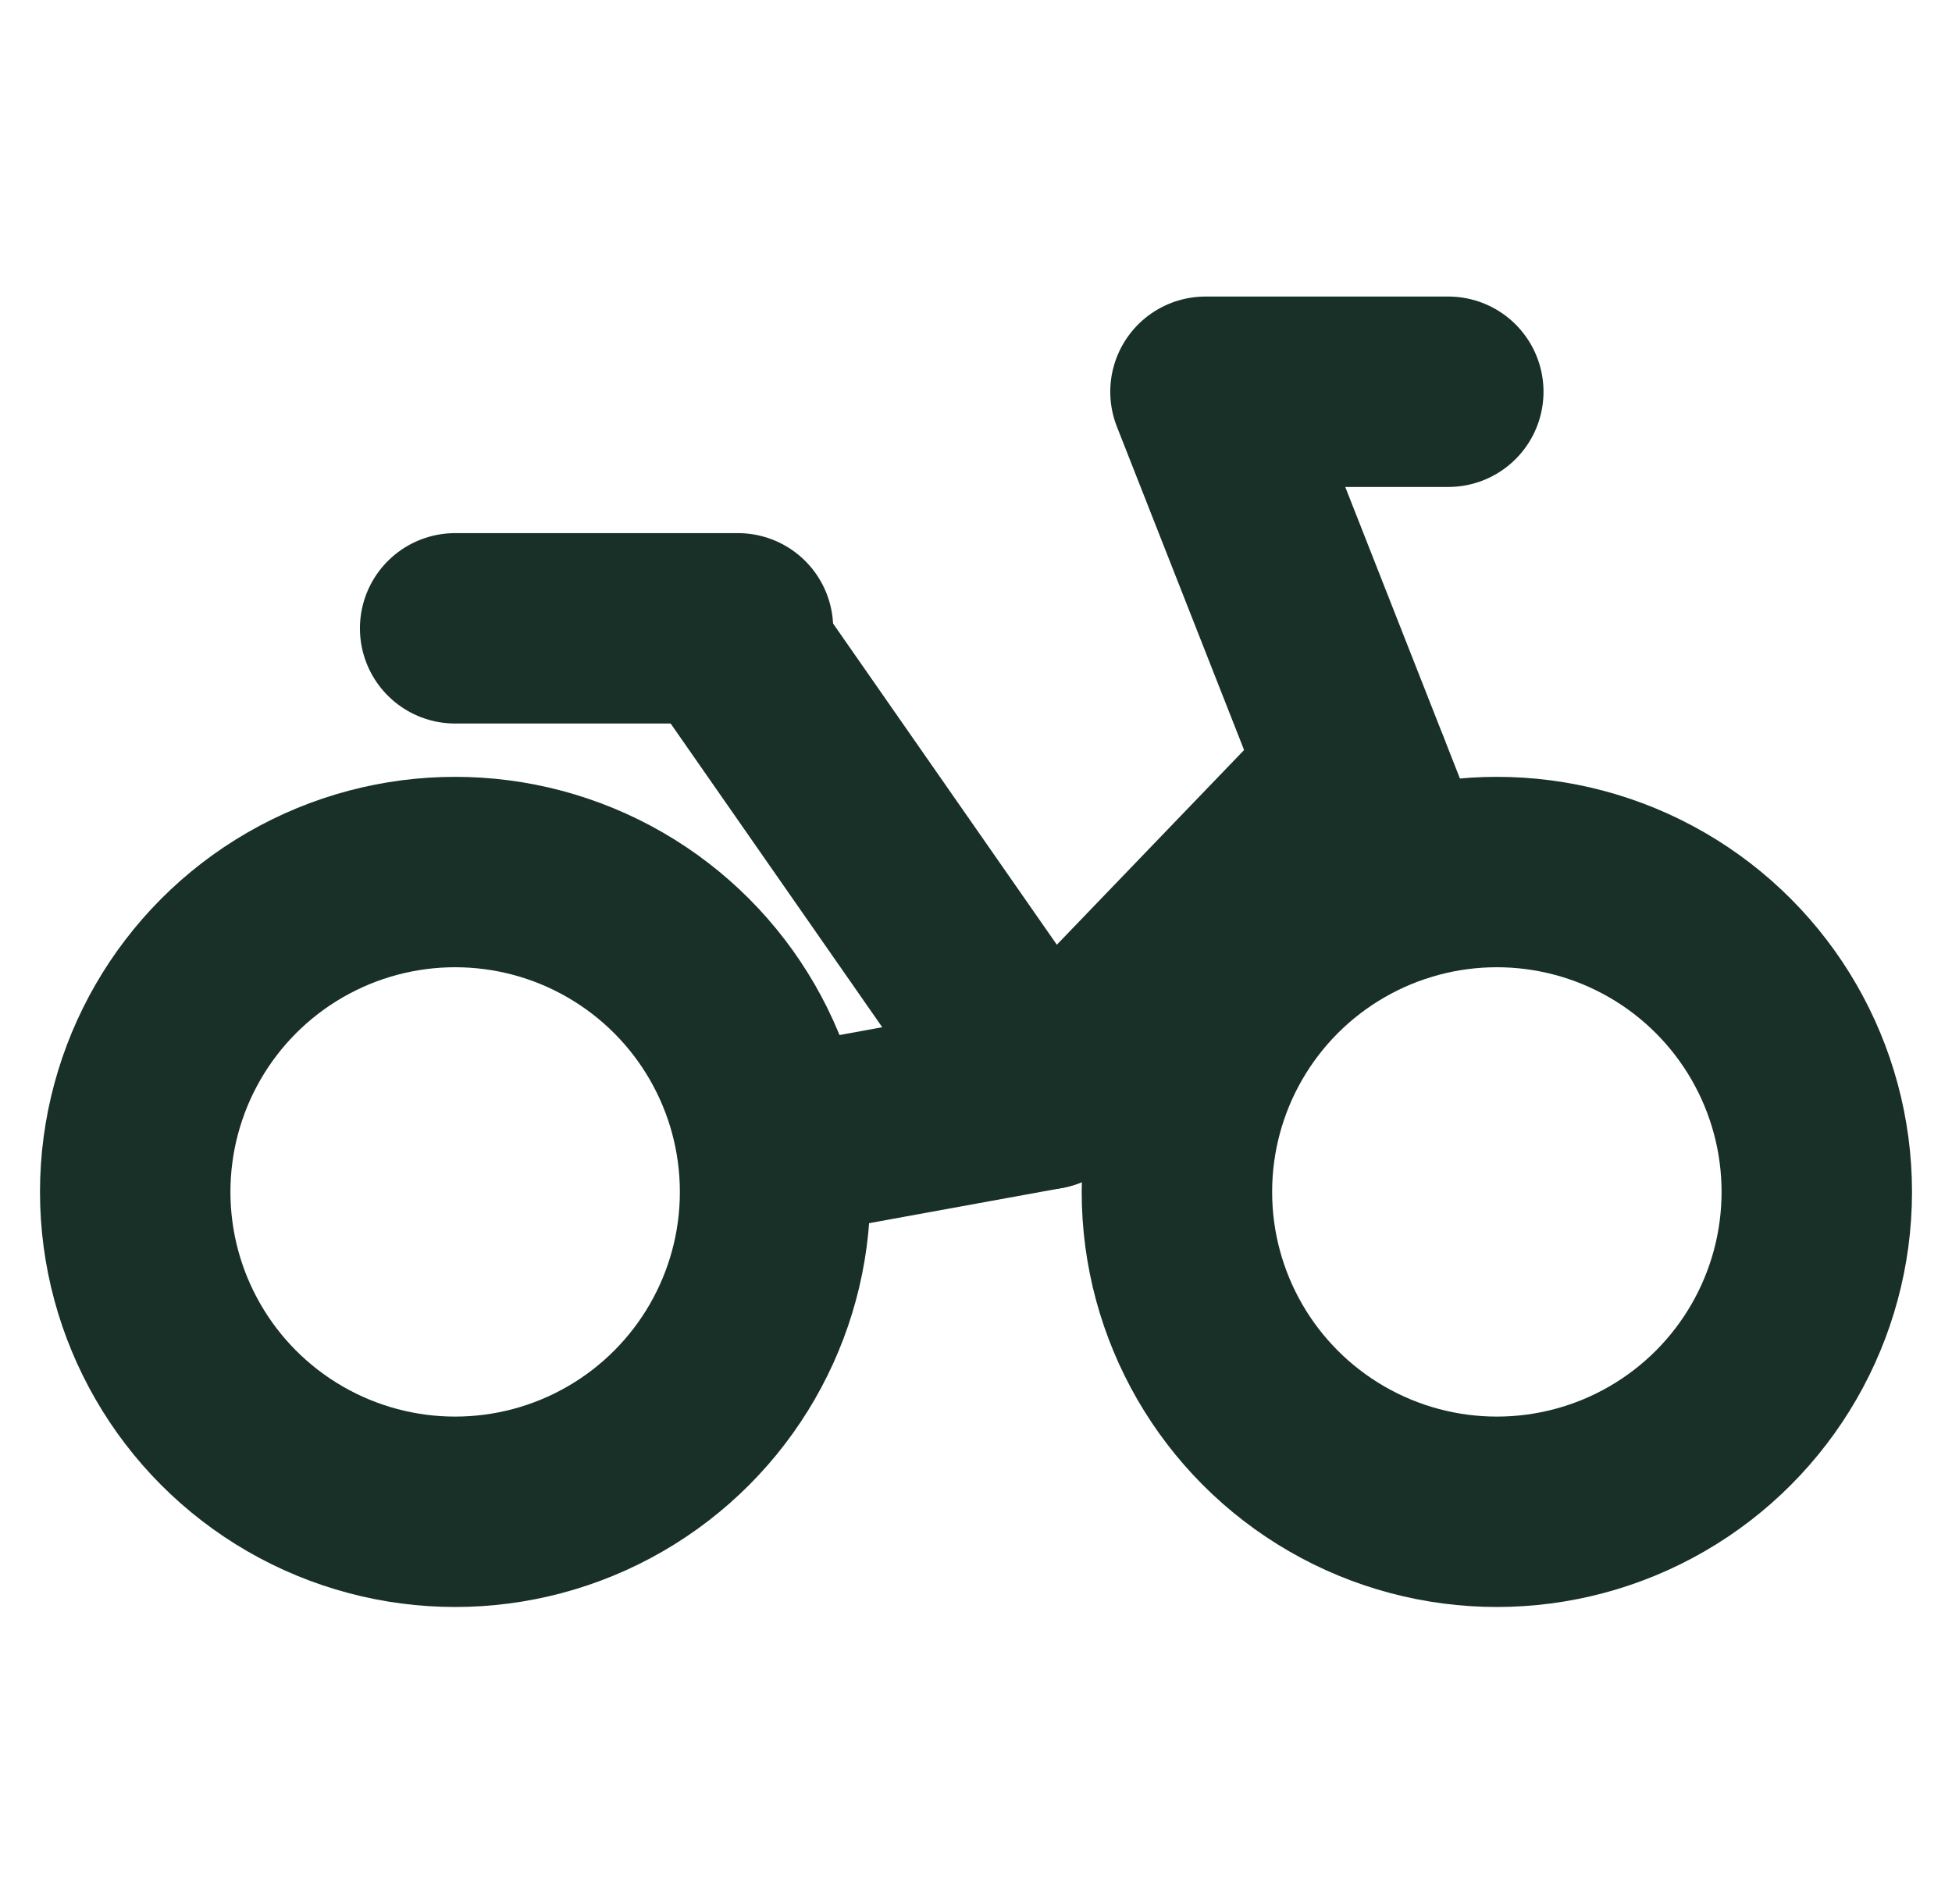
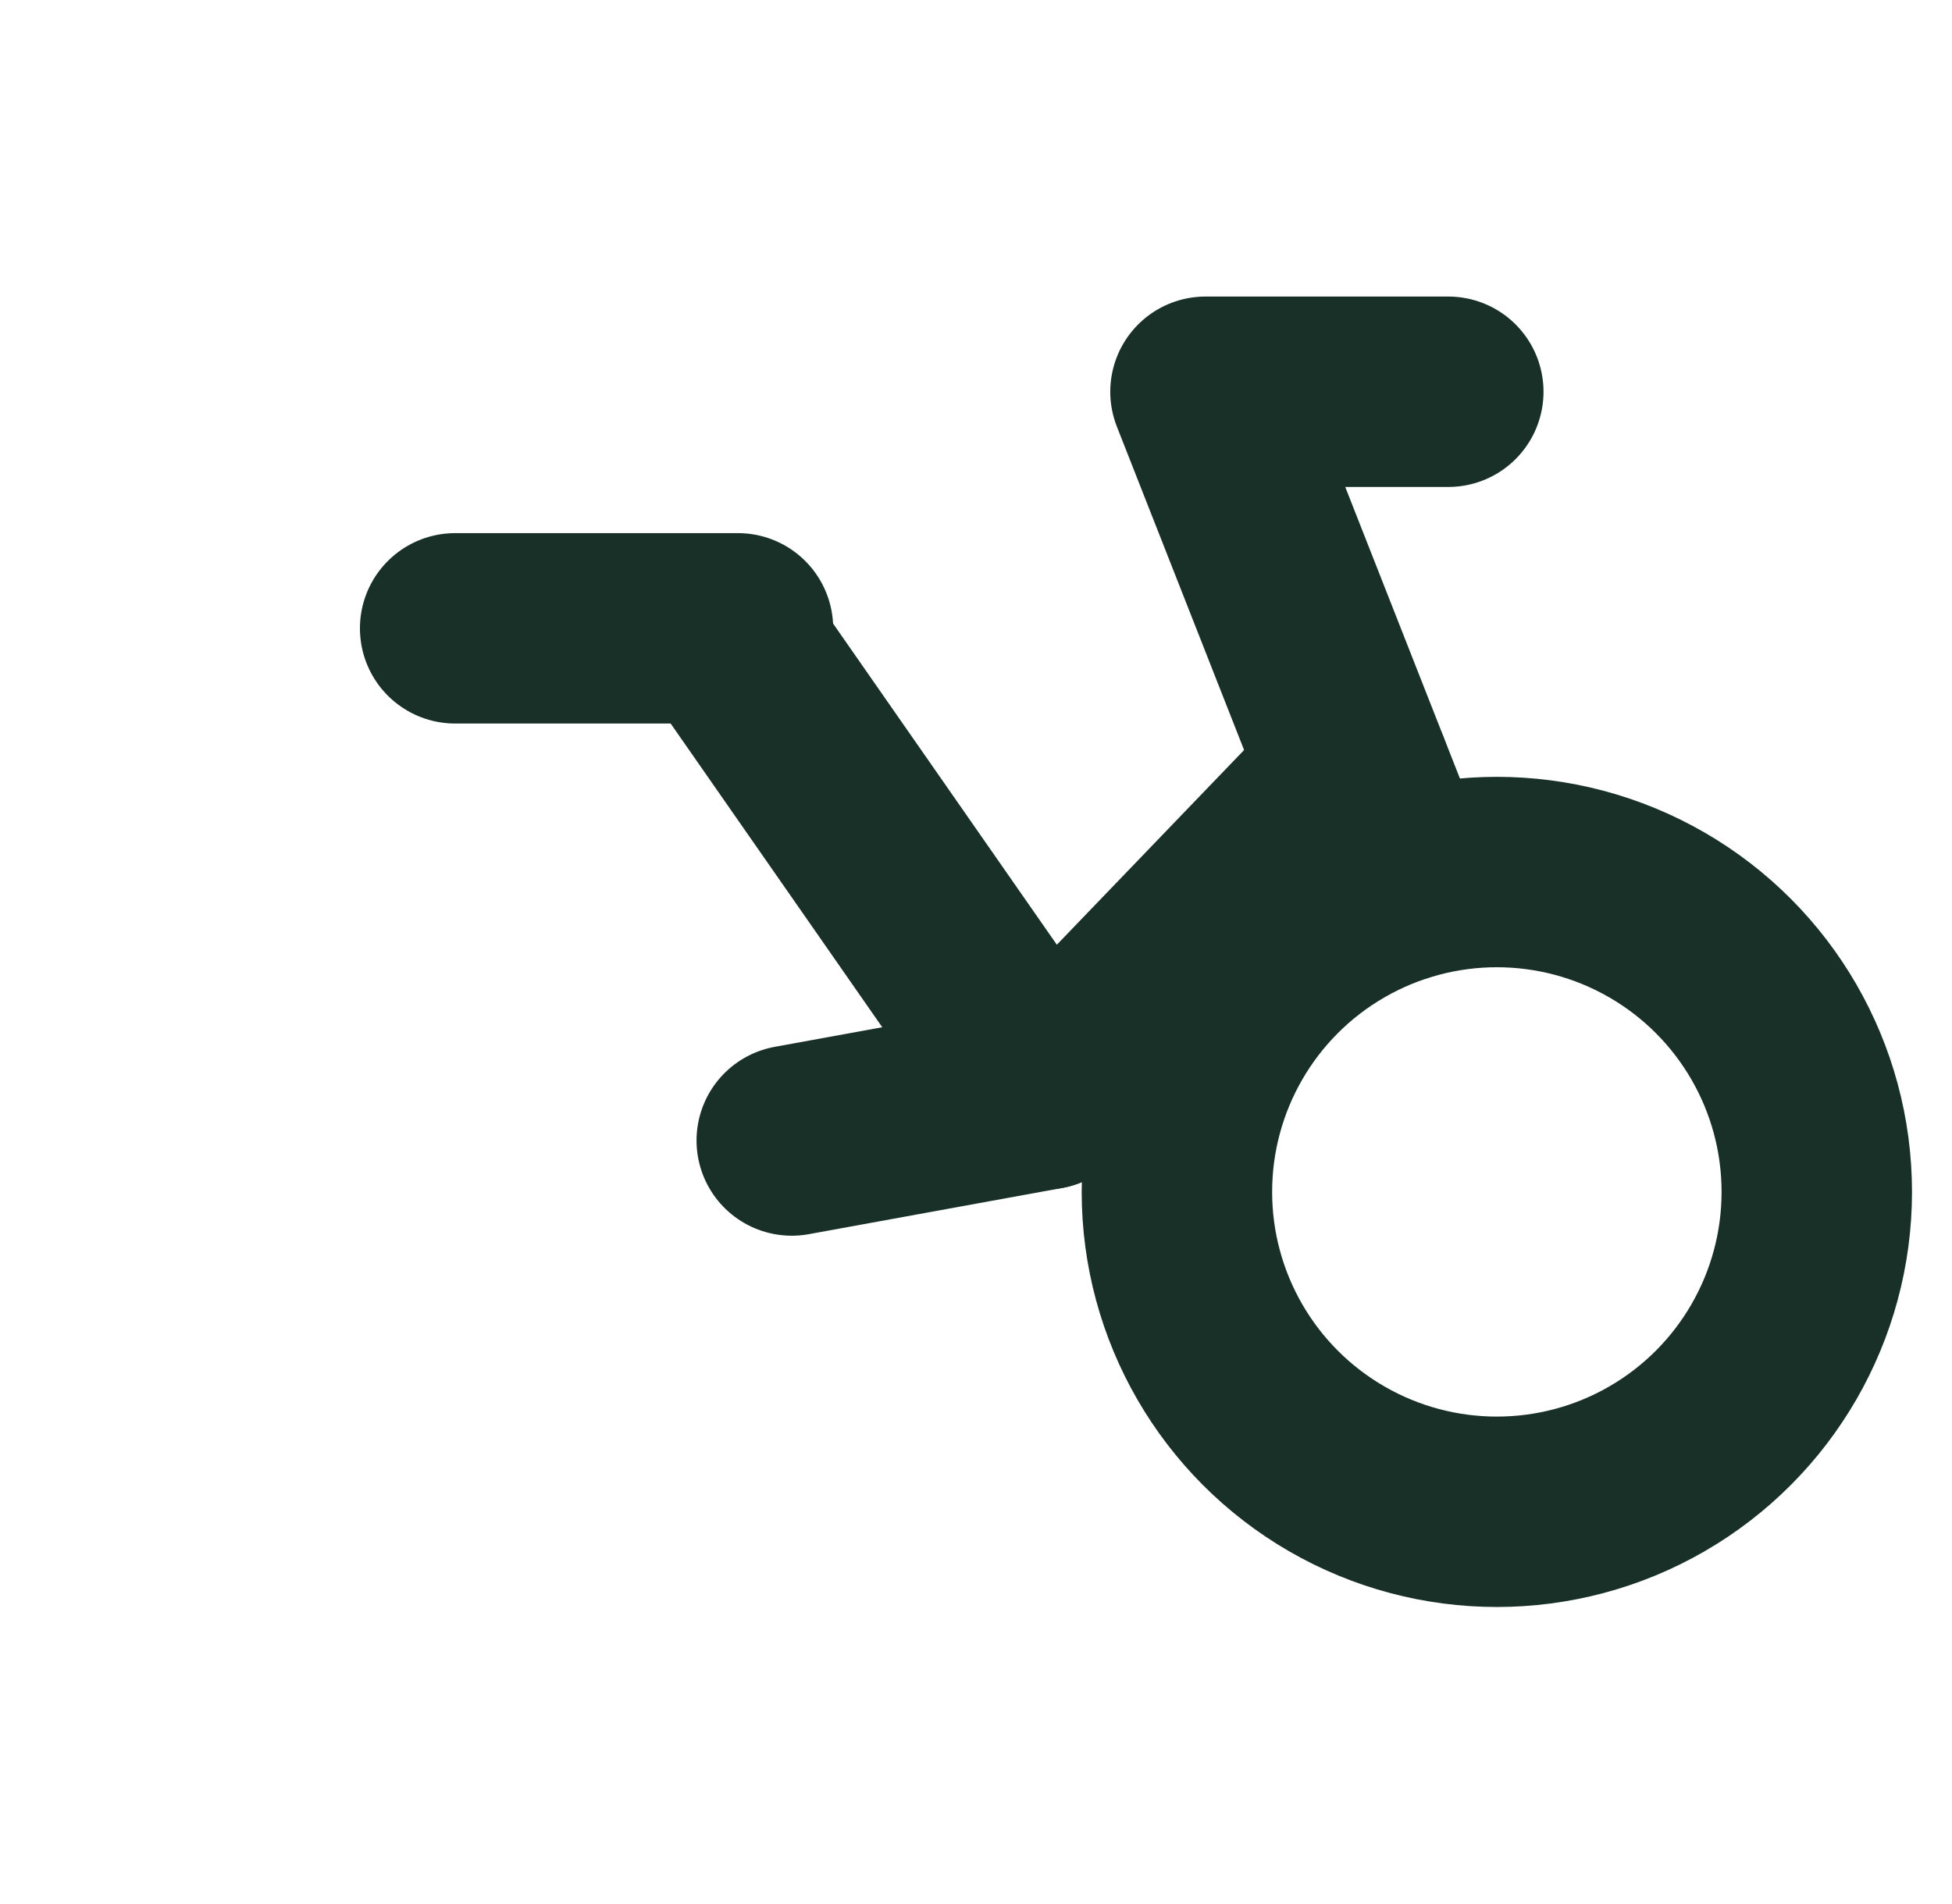
<svg xmlns="http://www.w3.org/2000/svg" id="Layer_1" version="1.1" viewBox="0 0 41 40">
  <defs>
    <style> .st0 { fill: none; stroke: #183028; stroke-linecap: round; stroke-linejoin: round; stroke-width: 4px; } </style>
  </defs>
  <polyline class="st0" points="29.41 18.63 25.32 8.23 30.42 8.23" />
  <line class="st0" x1="9.56" y1="13.2" x2="15.5" y2="13.2" />
  <path class="st0" d="M14.43,16.59" />
  <polyline class="st0" points="15.5 13.73 21.95 22.99 28.46 16.22" />
  <path class="st0" d="M6.95,24.79" />
  <path class="st0" d="M14.15,16.77" />
-   <circle class="st0" cx="9.56" cy="25.04" r="6.72" />
  <circle class="st0" cx="31.44" cy="25.04" r="6.72" />
  <line class="st0" x1="16.63" y1="23.96" x2="21.95" y2="22.99" />
  <path class="st0" d="M13.67,17.44" />
</svg>